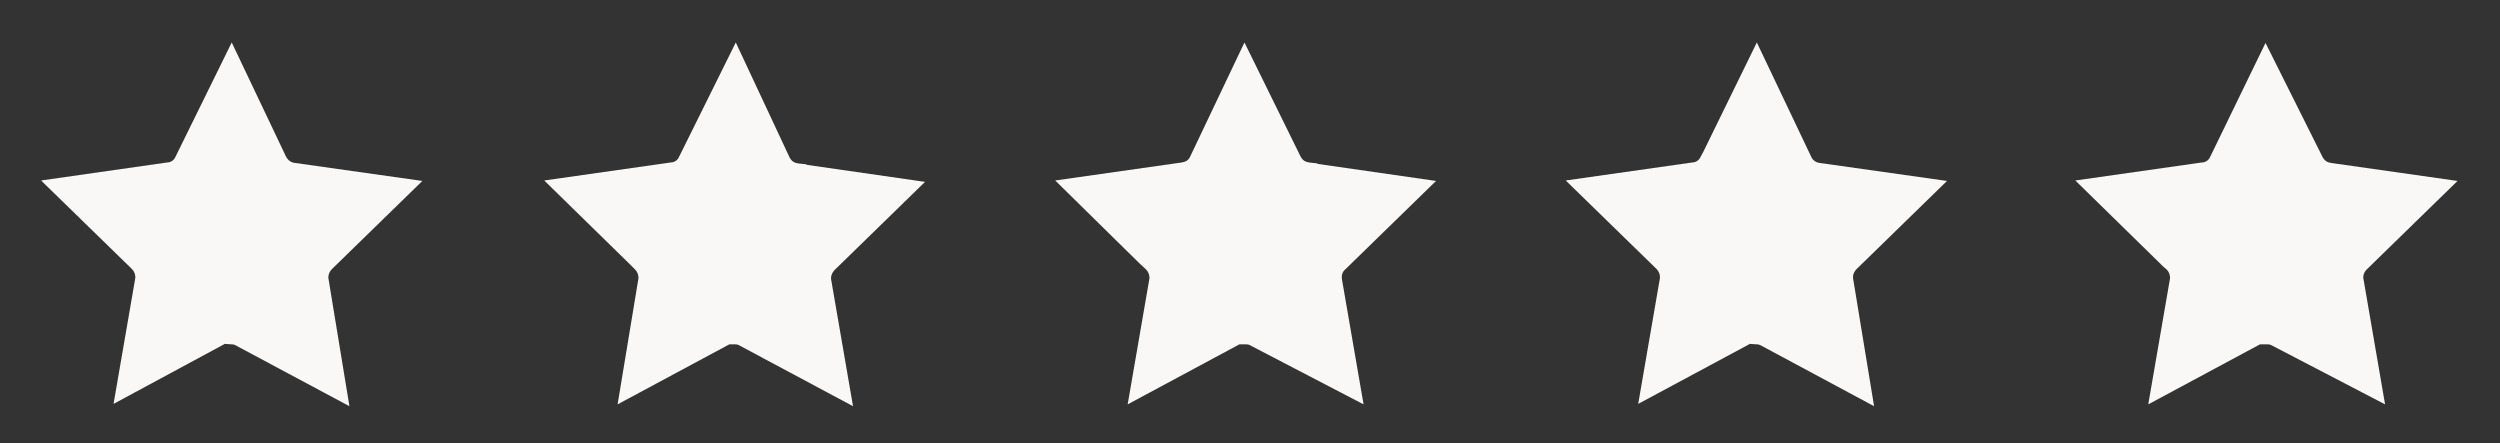
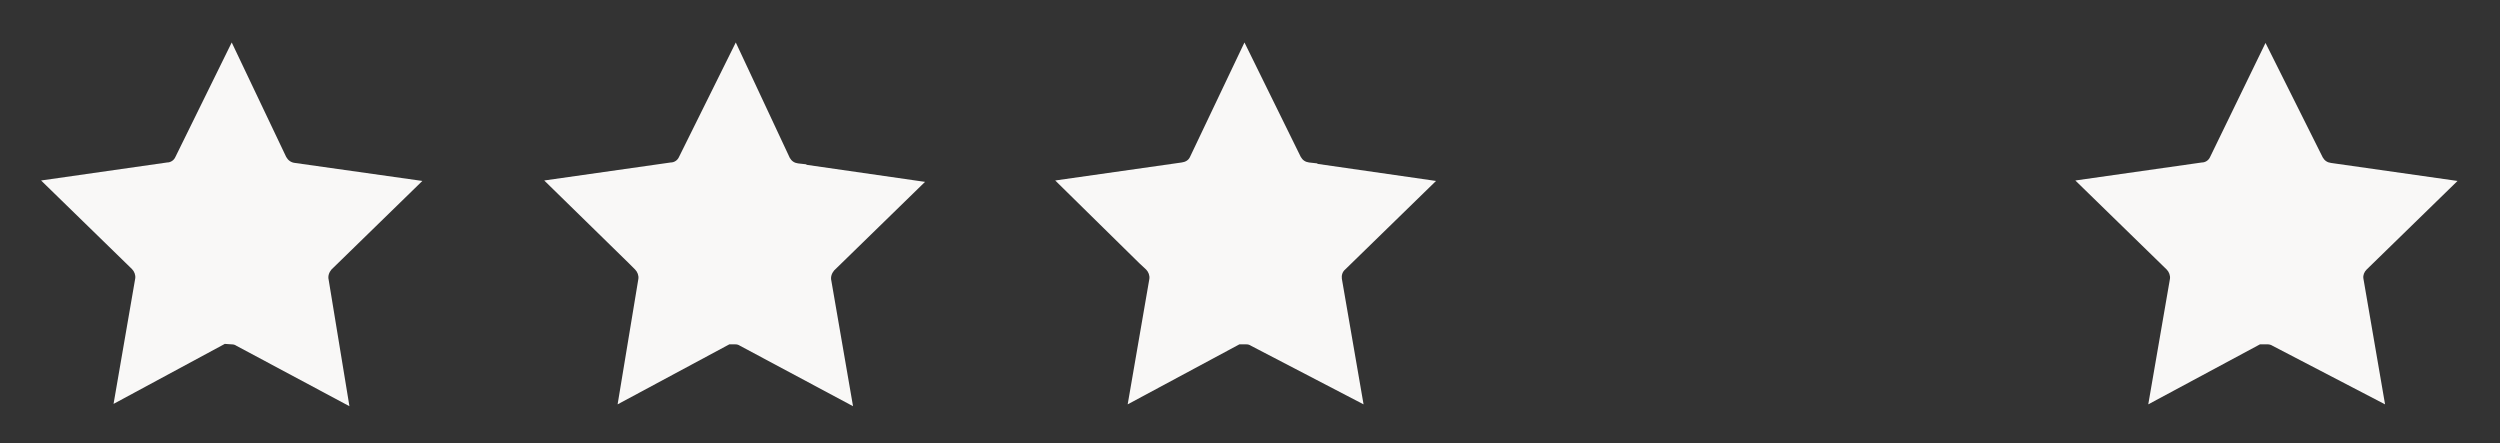
<svg xmlns="http://www.w3.org/2000/svg" version="1.1" id="Layer_1" x="0px" y="0px" viewBox="0 0 541.6 96" style="enable-background:new 0 0 541.6 96;" xml:space="preserve">
  <rect x="0" y="0" width="541.6" height="96" fill="#333333" stroke="none" />
  <style type="text/css">
	.st0{fill:#F9F8F7;}
</style>
-   <path class="st0" d="M469.4,58.4c0.5,0.5,0.8,1.3,0.7,2l-4.7,27.2l24.2-13h1.7c0.3,0,0.7,0.1,1,0.3l24.4,12.7L512,60.3  c-0.1-0.7,0.2-1.4,0.7-1.9l19.7-19.2l-26.7-3.8l0,0l-0.7-0.1c-0.8-0.1-1.4-0.5-1.8-1.2L490.8,9.3l-12,24.7c-0.3,0.7-1,1.2-1.8,1.2  l-27.4,3.9l19.1,18.7L469.4,58.4z" />
-   <path class="st0" d="M380.6,74.6c0.3,0,0.7,0.1,1,0.3L406,88l-4.5-27.4c-0.2-0.9,0.1-1.6,0.6-2.2l19.7-19.2l-27.6-3.9  c-0.8-0.1-1.5-0.6-1.8-1.3L380.6,9.2L369,32.9l0,0l-0.6,1.1c-0.3,0.7-1,1.2-1.8,1.2l-27.4,3.9l19.7,19.2c0.5,0.5,0.8,1.3,0.7,2  l-4.7,27.2l24.2-13L380.6,74.6L380.6,74.6z" />
+   <path class="st0" d="M469.4,58.4c0.5,0.5,0.8,1.3,0.7,2l-4.7,27.2l24.2-13h1.7c0.3,0,0.7,0.1,1,0.3l24.4,12.7L512,60.3  c-0.1-0.7,0.2-1.4,0.7-1.9l19.7-19.2l-26.7-3.8l0,0l-0.7-0.1c-0.8-0.1-1.4-0.5-1.8-1.2L490.8,9.3l-12,24.7c-0.3,0.7-1,1.2-1.8,1.2  l-27.4,3.9L469.4,58.4z" />
  <path class="st0" d="M159.3,74.6c0.4,0,0.7,0.1,1,0.3L184.8,88l-4.7-27.2c-0.2-0.8,0.1-1.6,0.6-2.2l19.7-19.2l-25.7-3.7v-0.1  l-1.8-0.2c-0.8-0.1-1.4-0.5-1.8-1.2l-11.7-25L147.1,34c-0.3,0.7-1,1.2-1.8,1.2l-27.4,3.9L136.2,57l0,0l1.4,1.4  c0.5,0.5,0.8,1.3,0.7,2l-4.5,27.2l24.2-13L159.3,74.6z" />
  <path class="st0" d="M246.8,57l1.5,1.4c0.5,0.5,0.8,1.3,0.7,2l-4.7,27.2l24.2-13h1.5c0.4,0,0.7,0.1,1,0.3l24.4,12.7l-4.7-27.2  c-0.1-0.7,0.1-1.5,0.7-2l19.7-19.2l-25.7-3.7v-0.1l-1.8-0.2c-0.8-0.1-1.4-0.5-1.8-1.2L269.6,9.2L257.8,34c-0.3,0.7-1,1.1-1.8,1.2  l-27.4,3.9L246.8,57L246.8,57z" />
  <path class="st0" d="M50.2,74.6c0.4,0,0.7,0.1,1,0.3L75.7,88l-4.5-27.4c-0.2-0.8,0.1-1.6,0.6-2.2l19.7-19.2l-27.6-3.9  C63,35.2,62.4,34.7,62,34L50.2,9.2L38,34c-0.3,0.7-1,1.2-1.8,1.2L8.9,39.1l19.7,19.2c0.5,0.5,0.8,1.3,0.7,2l-4.7,27.2l24.1-13  L50.2,74.6z" />
</svg>